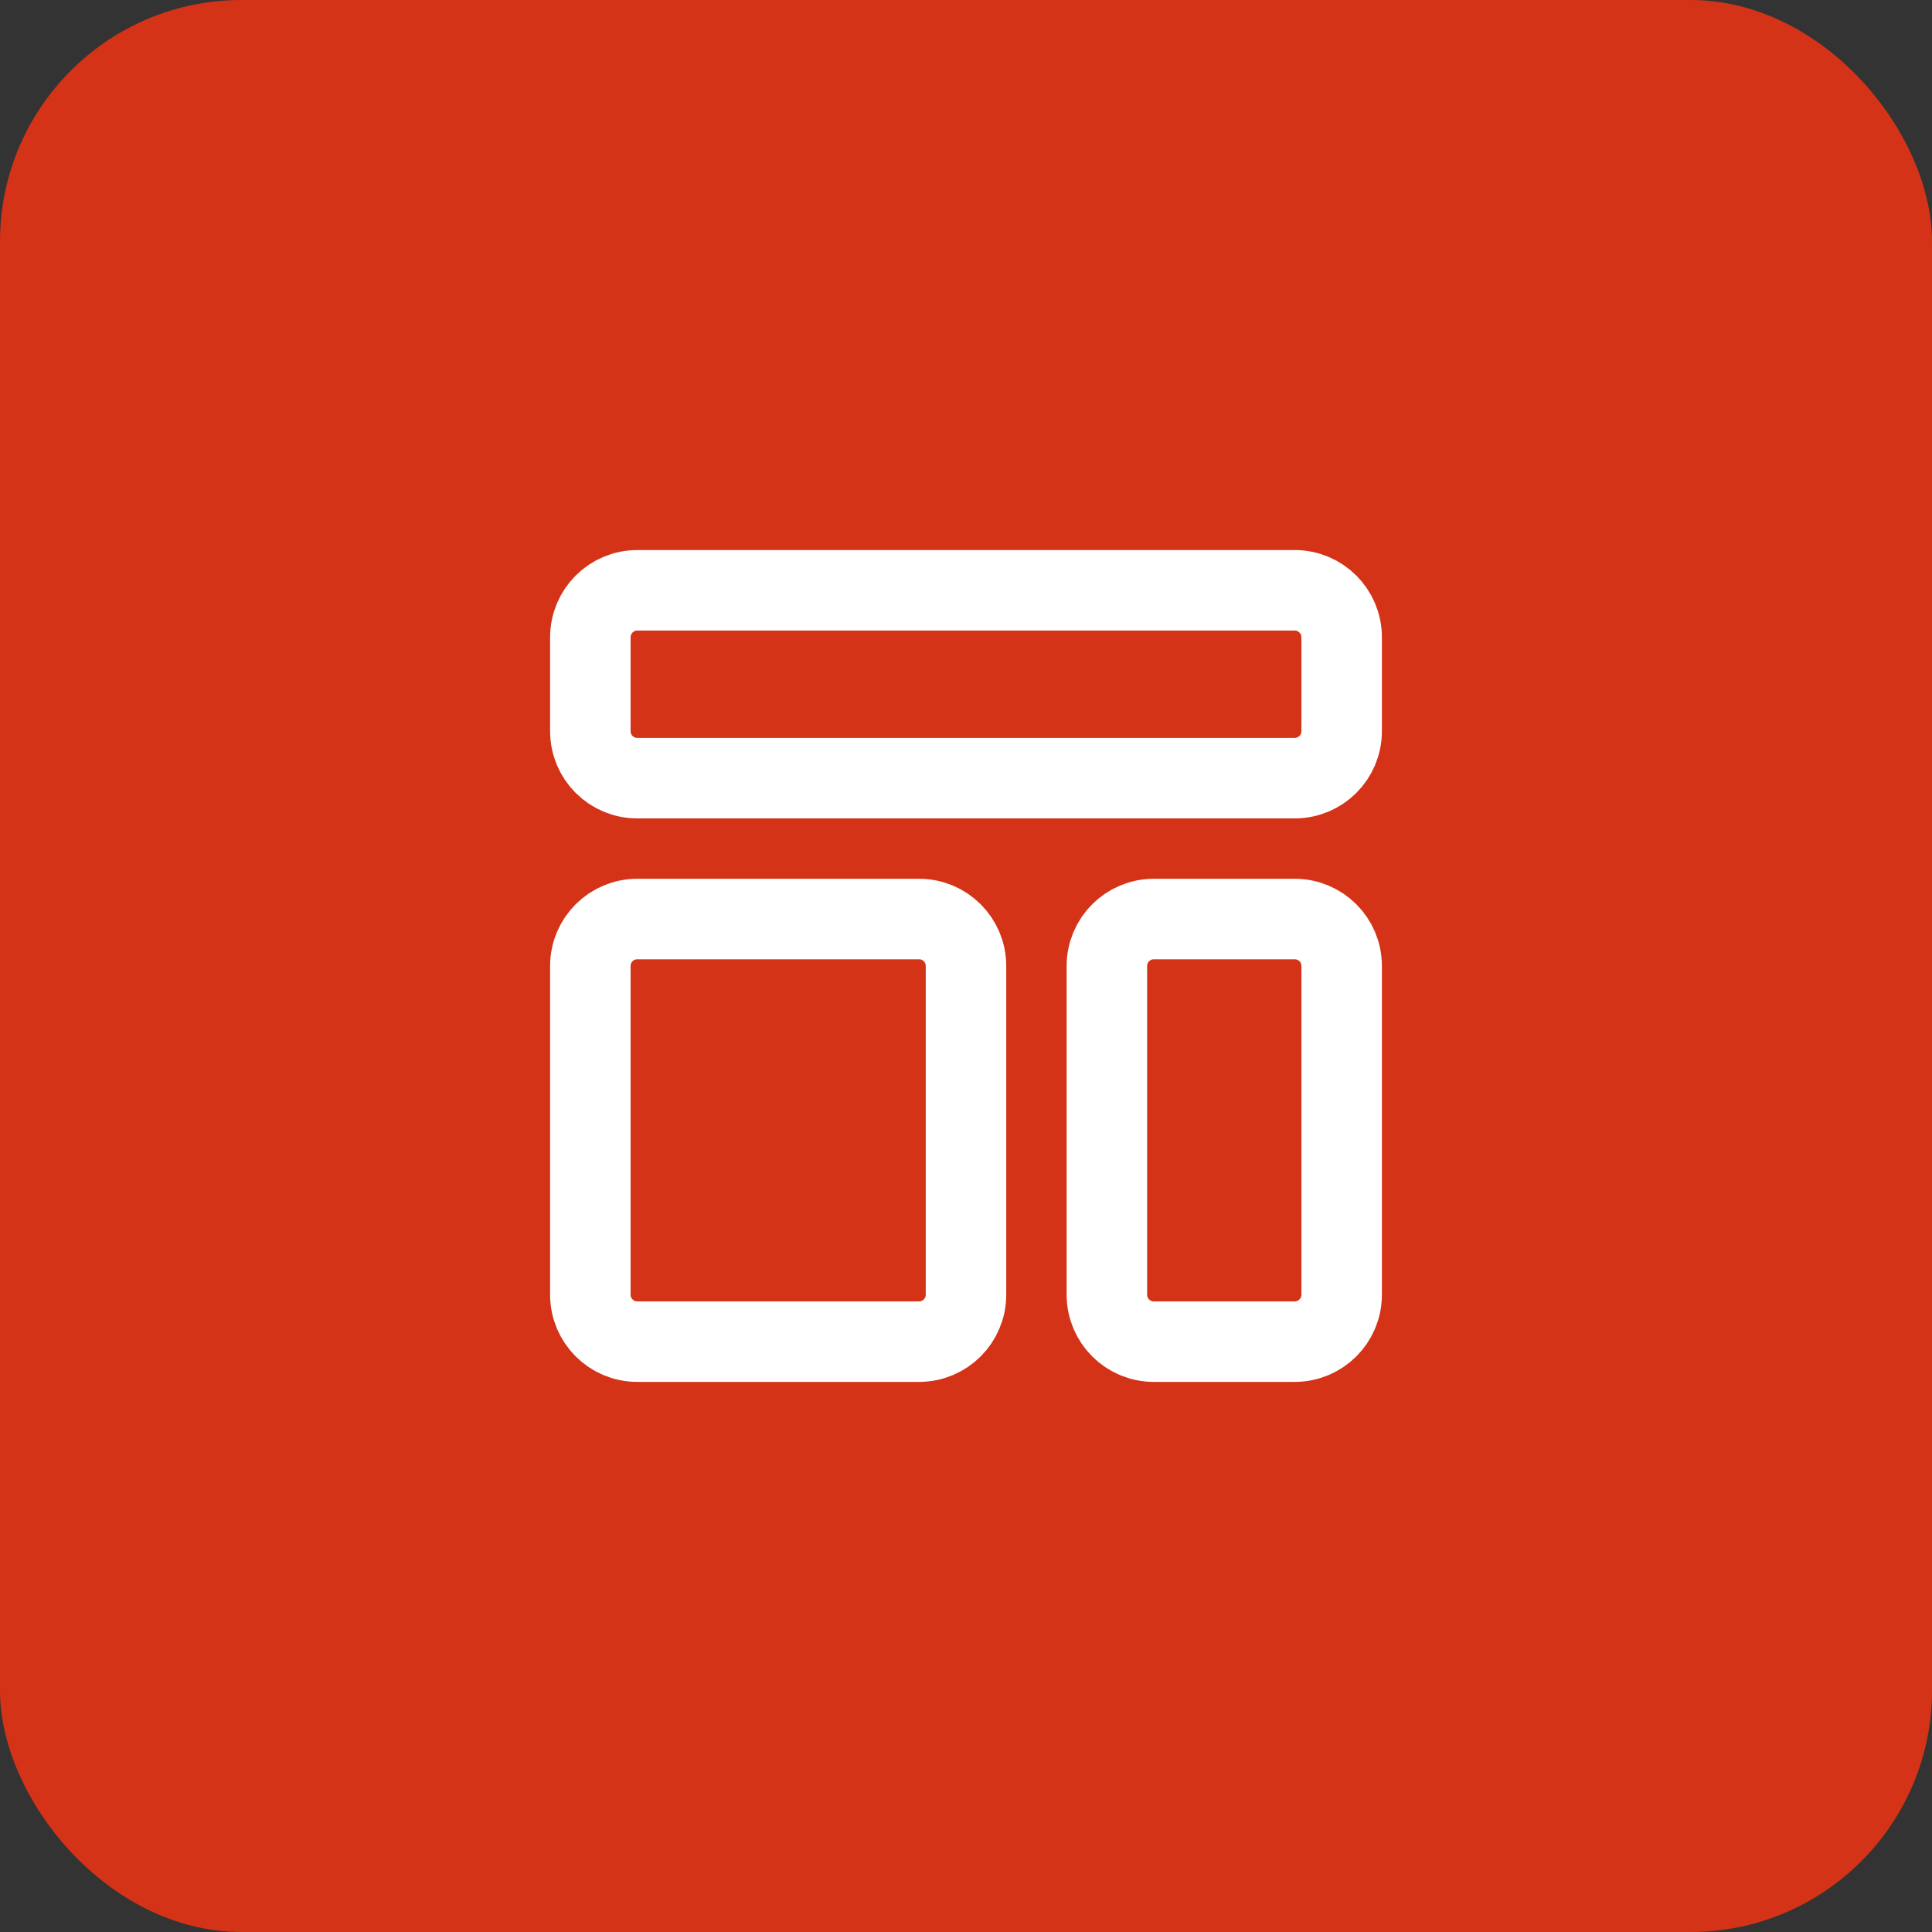
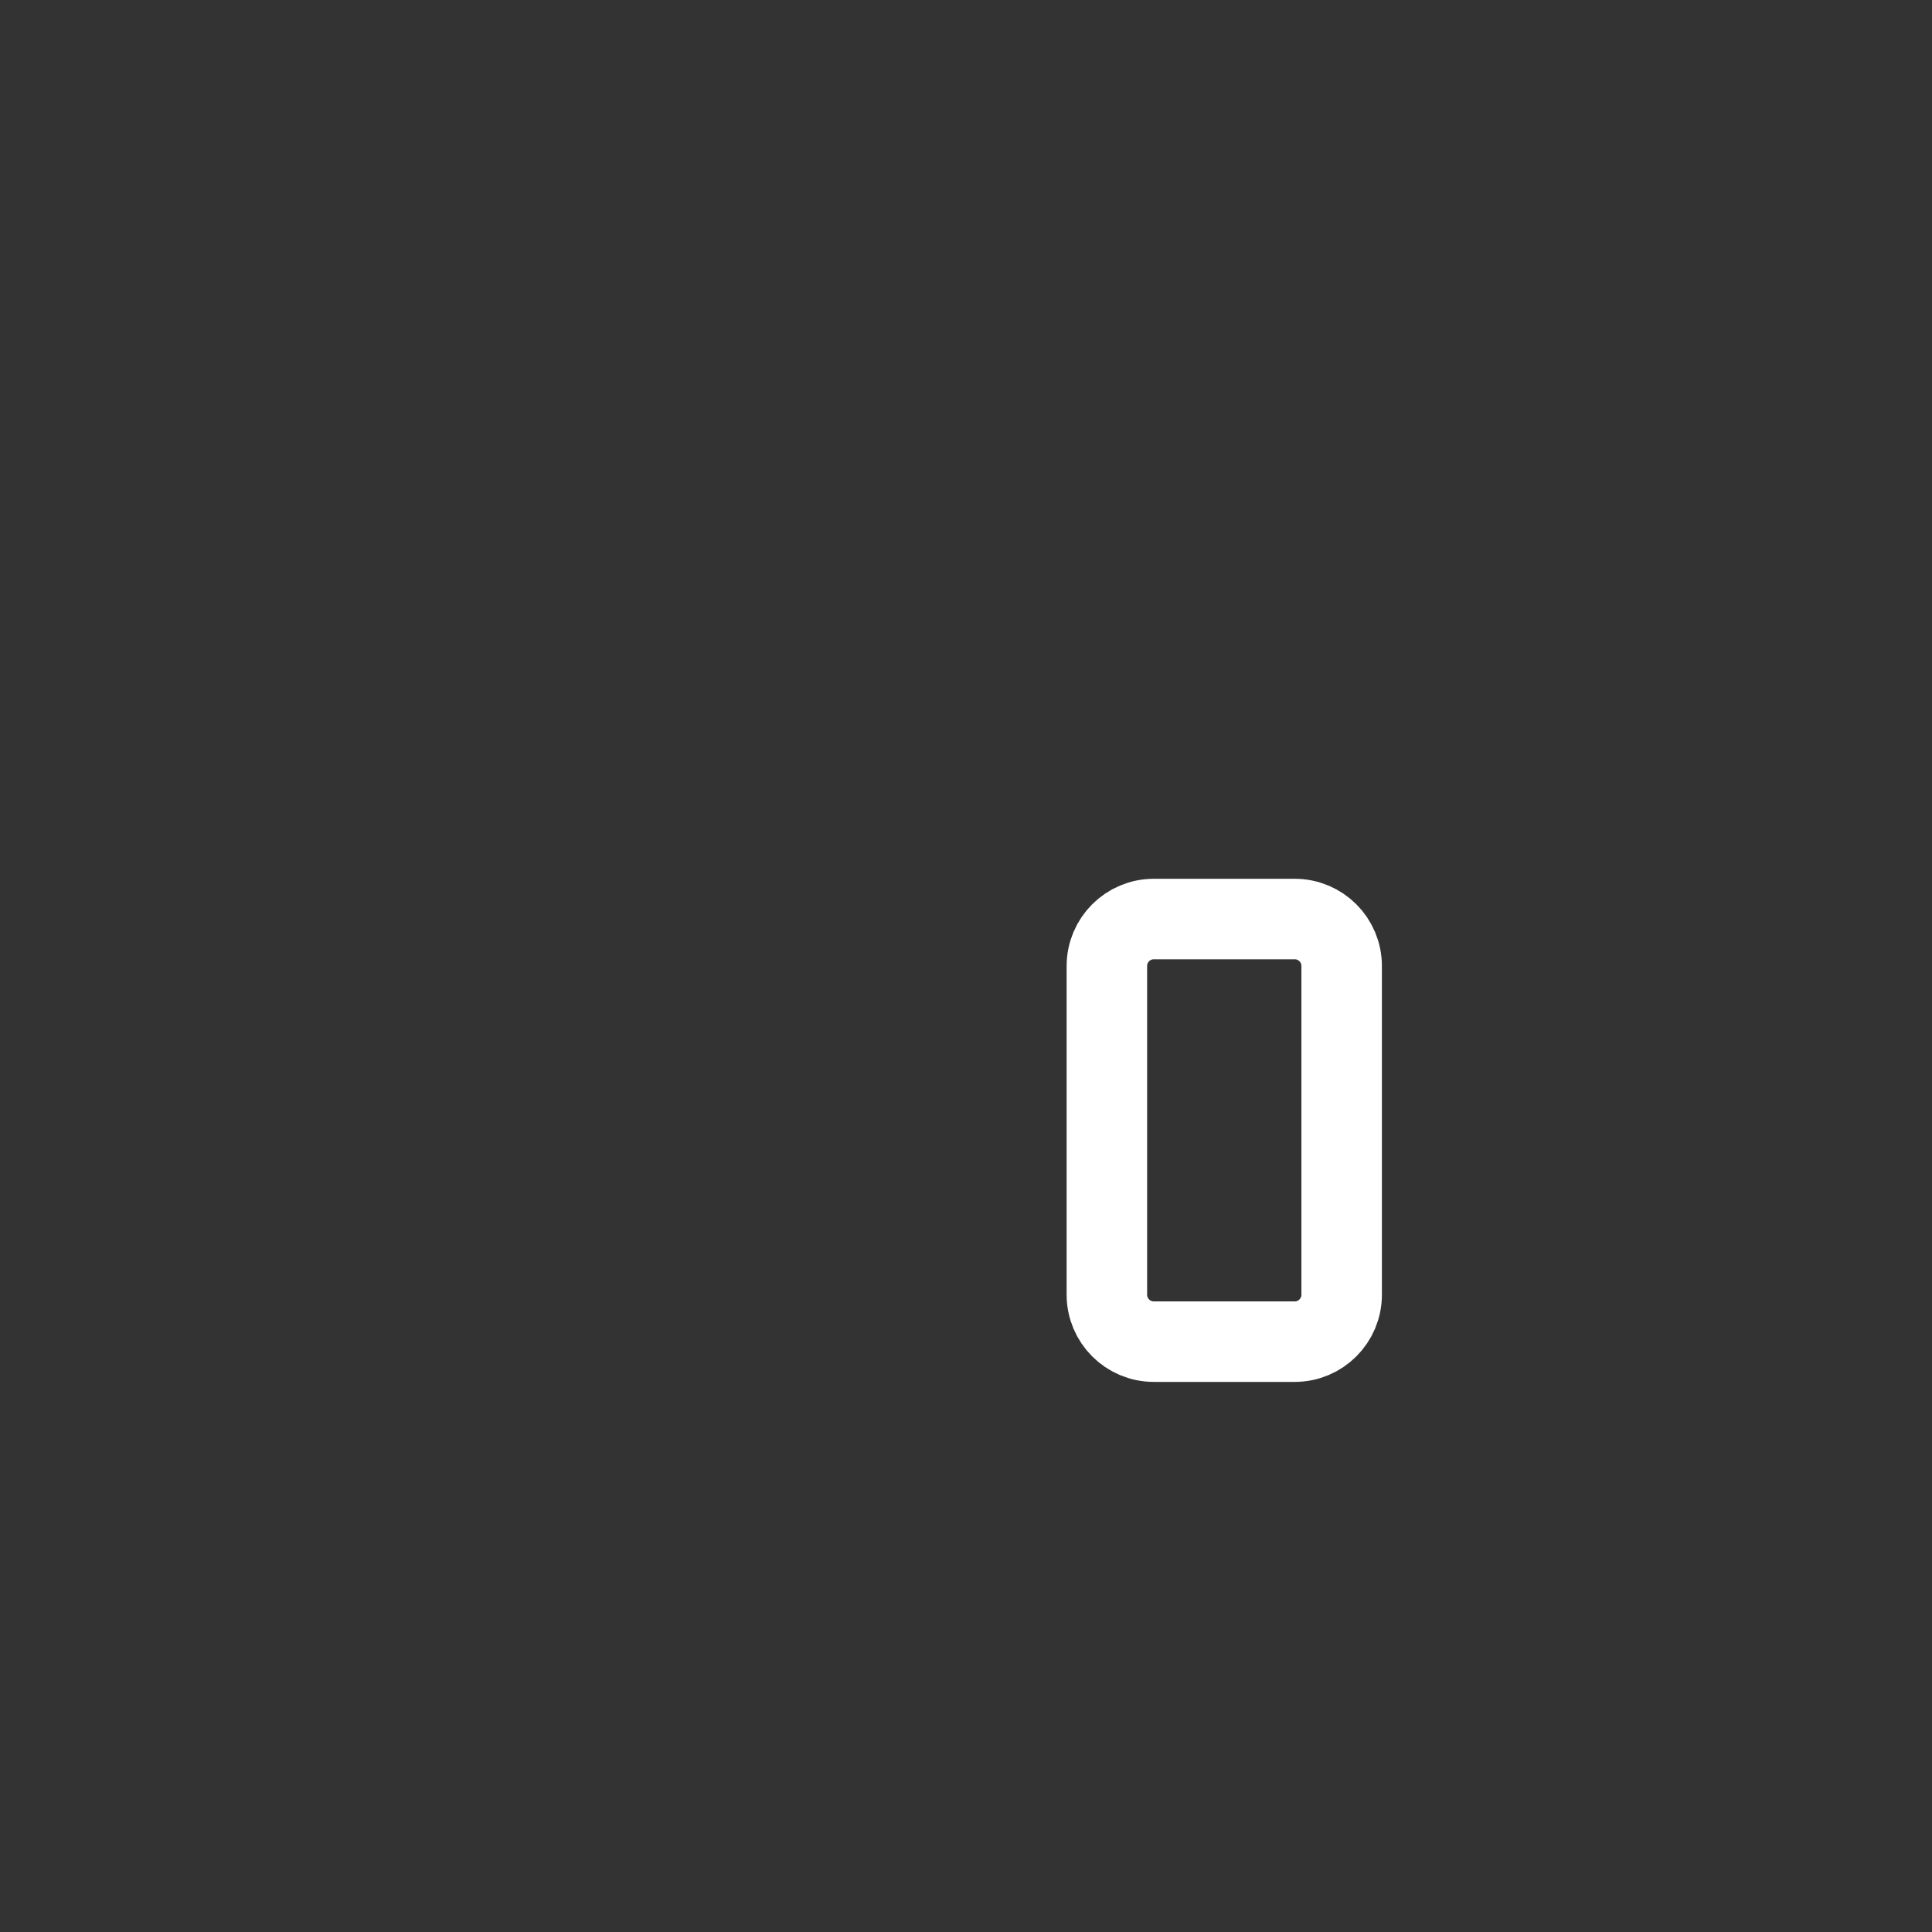
<svg xmlns="http://www.w3.org/2000/svg" width="48" height="48" viewBox="0 0 48 48" fill="none">
  <rect x="0" y="0" width="48" height="48" fill="#333333" stroke="none" />
-   <rect width="48" height="48" rx="6" fill="#D43317" />
-   <path d="M14.667 15.833C14.667 15.189 15.189 14.666 15.833 14.666H32.167C32.811 14.666 33.333 15.189 33.333 15.833V18.166C33.333 18.811 32.811 19.333 32.167 19.333H15.833C15.189 19.333 14.667 18.811 14.667 18.166V15.833Z" stroke="white" stroke-width="2" stroke-linecap="round" stroke-linejoin="round" />
-   <path d="M14.667 24C14.667 23.355 15.189 22.833 15.833 22.833H22.833C23.478 22.833 24 23.355 24 24V32.166C24 32.811 23.478 33.333 22.833 33.333H15.833C15.189 33.333 14.667 32.811 14.667 32.166V24Z" stroke="white" stroke-width="2" stroke-linecap="round" stroke-linejoin="round" />
  <path d="M27.5 24C27.5 23.355 28.022 22.833 28.667 22.833H32.167C32.811 22.833 33.333 23.355 33.333 24V32.166C33.333 32.811 32.811 33.333 32.167 33.333H28.667C28.022 33.333 27.5 32.811 27.5 32.166V24Z" stroke="white" stroke-width="2" stroke-linecap="round" stroke-linejoin="round" />
</svg>